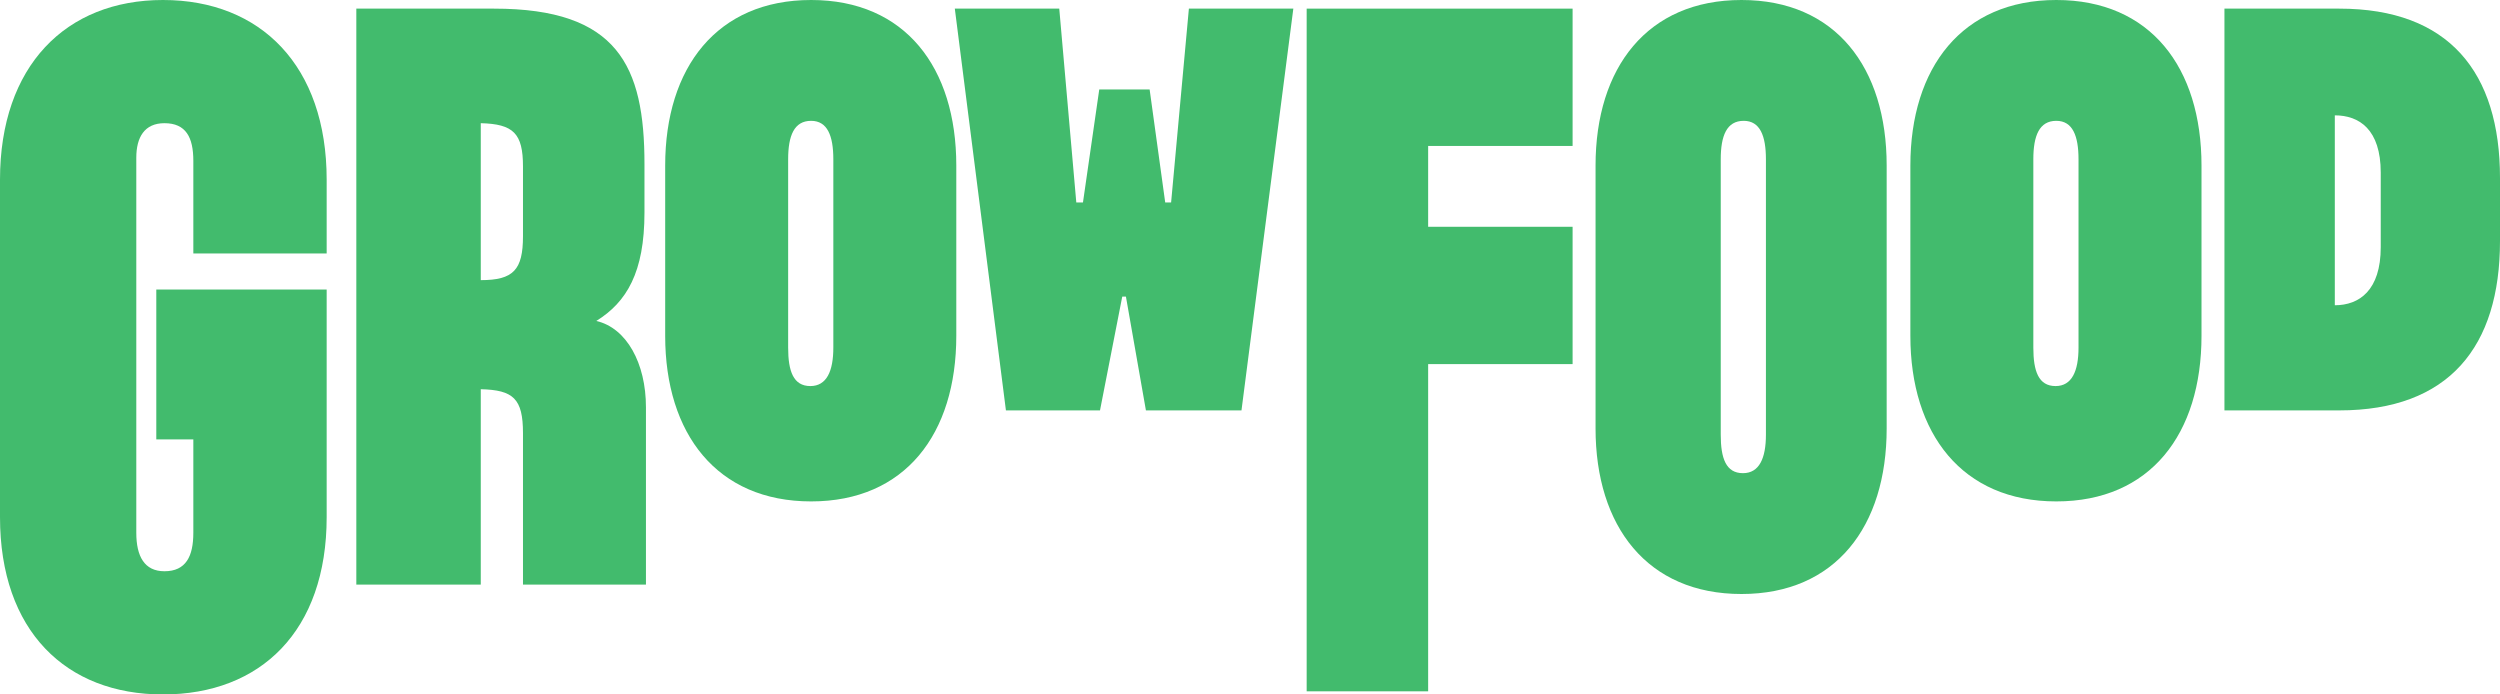
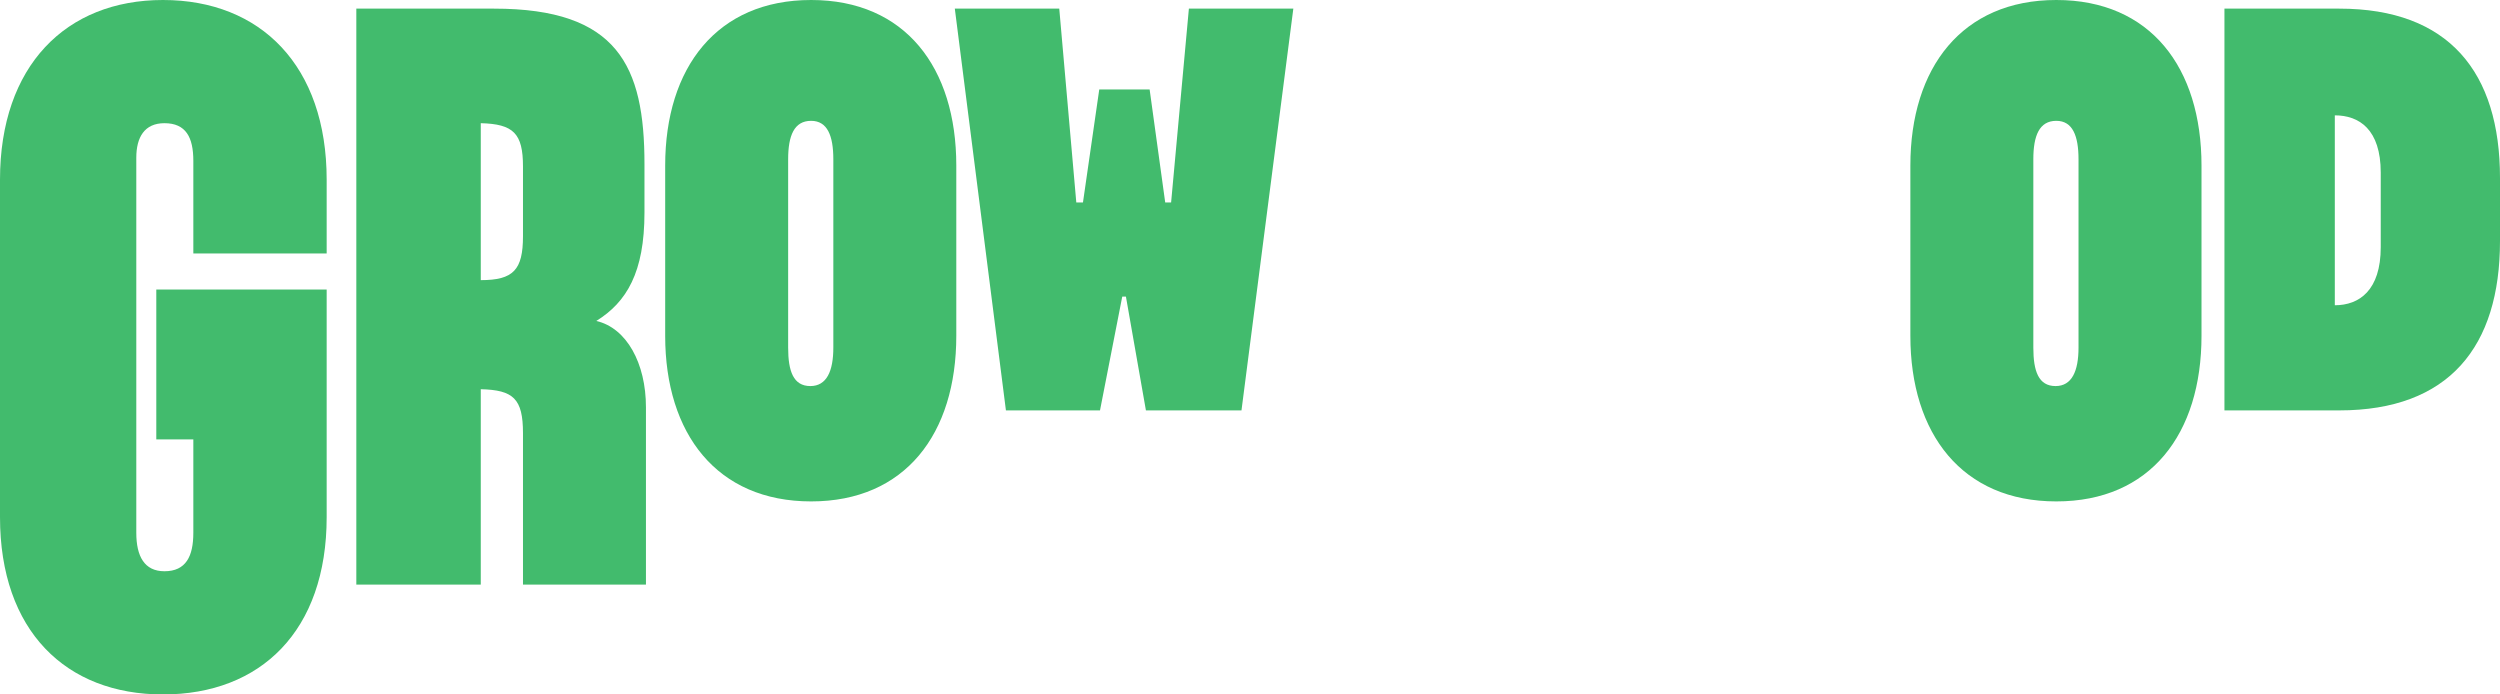
<svg xmlns="http://www.w3.org/2000/svg" width="108" height="30" viewBox="0 0 108 30" fill="none">
  <g clip-path="url(#clip0_28_1415)">
    <path d="M7.04 0C2.848 0 0 2.847 0 7.763V22.339C0 27.254 2.848 30 7.04 30C11.264 30 14.112 27.254 14.112 22.339V12.509H6.752V18.983H8.352V23.017C8.352 24.034 8.032 24.678 7.104 24.678C6.24 24.678 5.888 24.034 5.888 23.017V6.814C5.888 5.932 6.24 5.322 7.104 5.322C8.032 5.322 8.352 5.932 8.352 6.949V10.949H14.112V7.763C14.112 2.847 11.264 0 7.04 0Z" fill="#42BB6D" />
    <path d="M47.52 17.729L48.481 12.814H48.64L49.504 17.729H53.632L55.872 0.373H51.36L50.592 8.746H50.337L49.664 3.864H47.488L46.784 8.746H46.496L45.76 0.373H41.248L43.456 17.729H47.52Z" fill="#42BB6D" />
-     <path d="M75.232 0C71.168 0 68.928 2.915 68.928 7.153V18.509C68.928 22.746 71.168 25.661 75.232 25.661C79.296 25.661 81.504 22.746 81.504 18.509V7.153C81.504 2.915 79.296 0 75.232 0ZM76.288 18.78C76.288 19.797 76 20.441 75.296 20.441C74.56 20.441 74.336 19.797 74.336 18.78V6.881C74.336 5.864 74.592 5.22 75.328 5.22C76.032 5.22 76.288 5.864 76.288 6.881V18.78Z" fill="#42BB6D" />
    <path d="M88.832 0C84.769 0 82.528 2.915 82.528 7.153V14.508C82.528 18.746 84.769 21.661 88.832 21.661C92.896 21.661 95.105 18.746 95.105 14.508V7.153C95.105 2.915 92.896 0 88.832 0ZM89.792 15.017C89.792 16.034 89.504 16.678 88.801 16.678C88.064 16.678 87.84 16.034 87.84 15.017V6.881C87.84 5.864 88.097 5.22 88.832 5.22C89.536 5.22 89.792 5.864 89.792 6.881V15.017Z" fill="#42BB6D" />
    <path d="M35.04 0C30.976 0 28.736 2.915 28.736 7.153V14.508C28.736 18.746 30.976 21.661 35.04 21.661C39.104 21.661 41.312 18.746 41.312 14.508V7.153C41.312 2.915 39.104 0 35.04 0ZM36 15.017C36 16.034 35.712 16.678 35.008 16.678C34.272 16.678 34.048 16.034 34.048 15.017V6.881C34.048 5.864 34.304 5.22 35.04 5.22C35.744 5.22 36 5.864 36 6.881V15.017Z" fill="#42BB6D" />
    <path d="M101.056 0.373H96.096V17.729H101.056C105.792 17.729 108 14.983 108 10.407V7.695C108 3.119 105.792 0.373 101.056 0.373ZM102.848 10.678C102.848 12.543 101.92 13.187 100.864 13.187V4.983C101.92 4.983 102.848 5.593 102.848 7.458V10.678Z" fill="#42BB6D" />
-     <path d="M56.448 29.865H61.696V15.729H67.936V9.797H61.696V6.305H67.936V0.373H56.448V29.865Z" fill="#42BB6D" />
    <path d="M25.761 13.865C27.073 13.051 27.841 11.763 27.841 9.187V7.085C27.841 2.848 26.689 0.373 21.345 0.373H15.393V25.254H20.769V16.814C22.177 16.848 22.593 17.221 22.593 18.712V25.254H27.905V17.594C27.905 15.695 27.073 14.17 25.761 13.865ZM22.593 10.204C22.593 11.661 22.177 12.102 20.769 12.102V5.322C22.177 5.356 22.593 5.763 22.593 7.187V10.204Z" fill="#42BB6D" />
  </g>
  <defs>
    <clipPath id="clip0_28_1415">
      <rect width="108" height="30" fill="white" />
    </clipPath>
  </defs>
</svg>